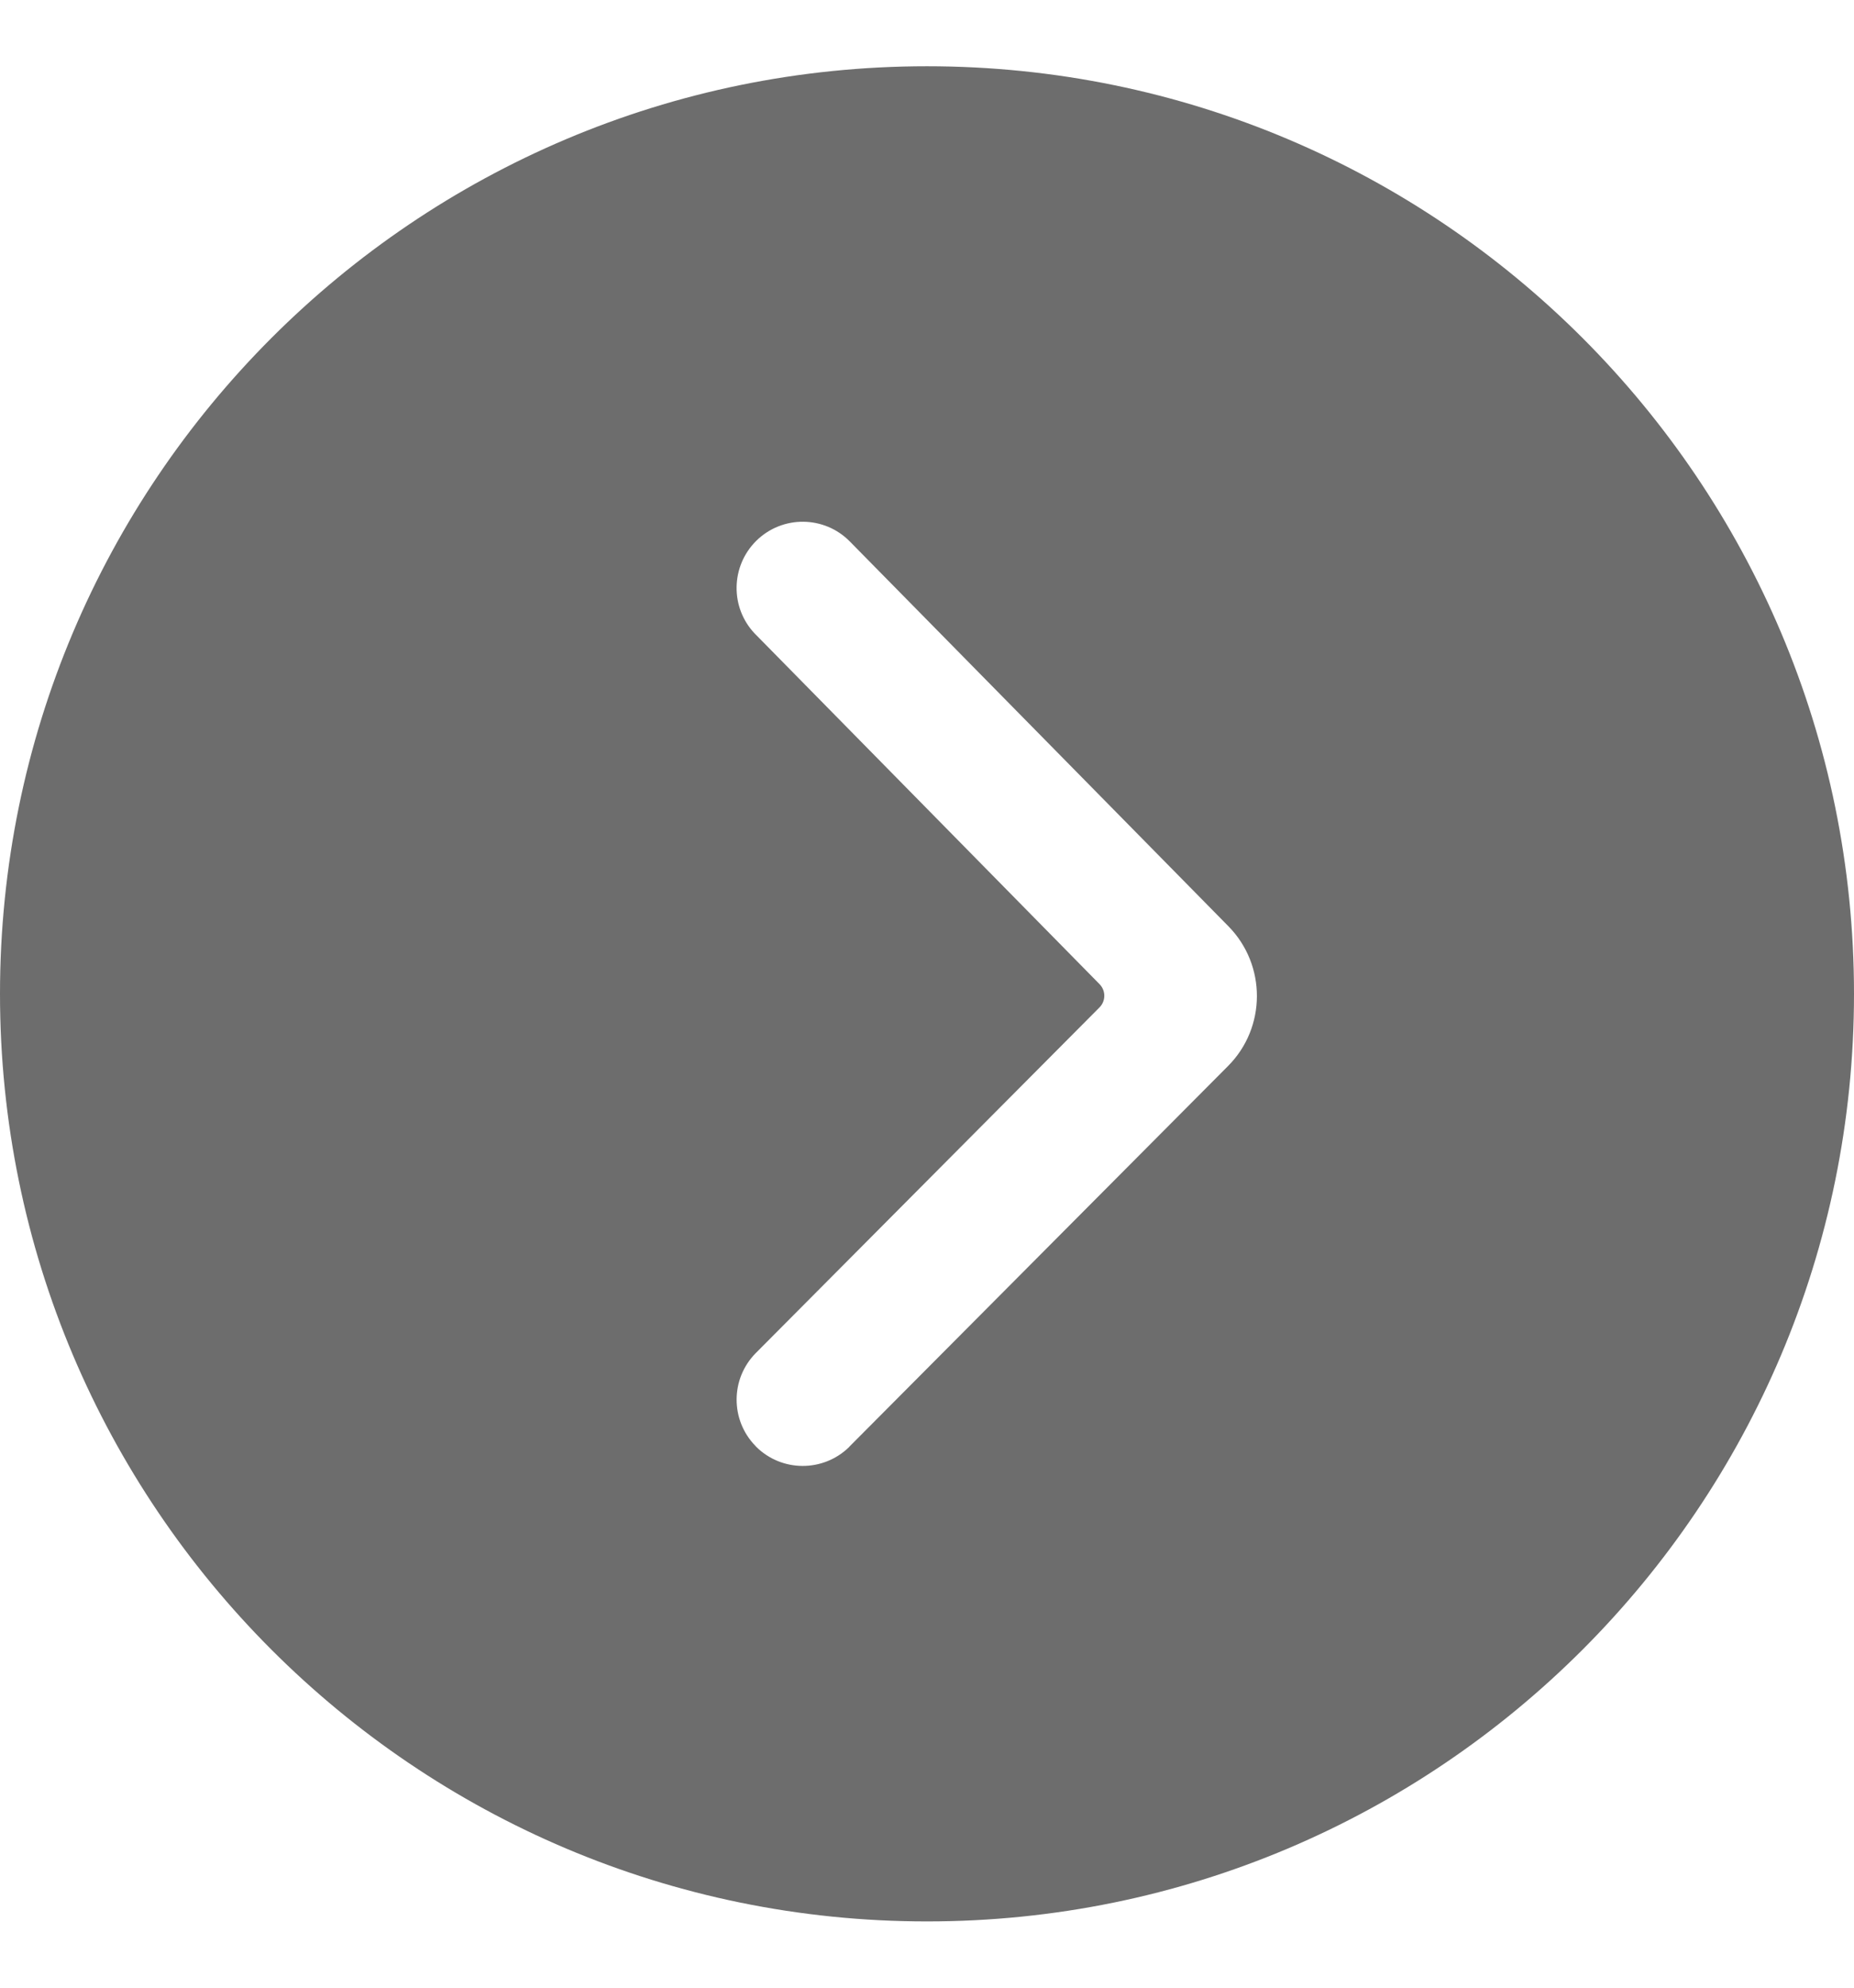
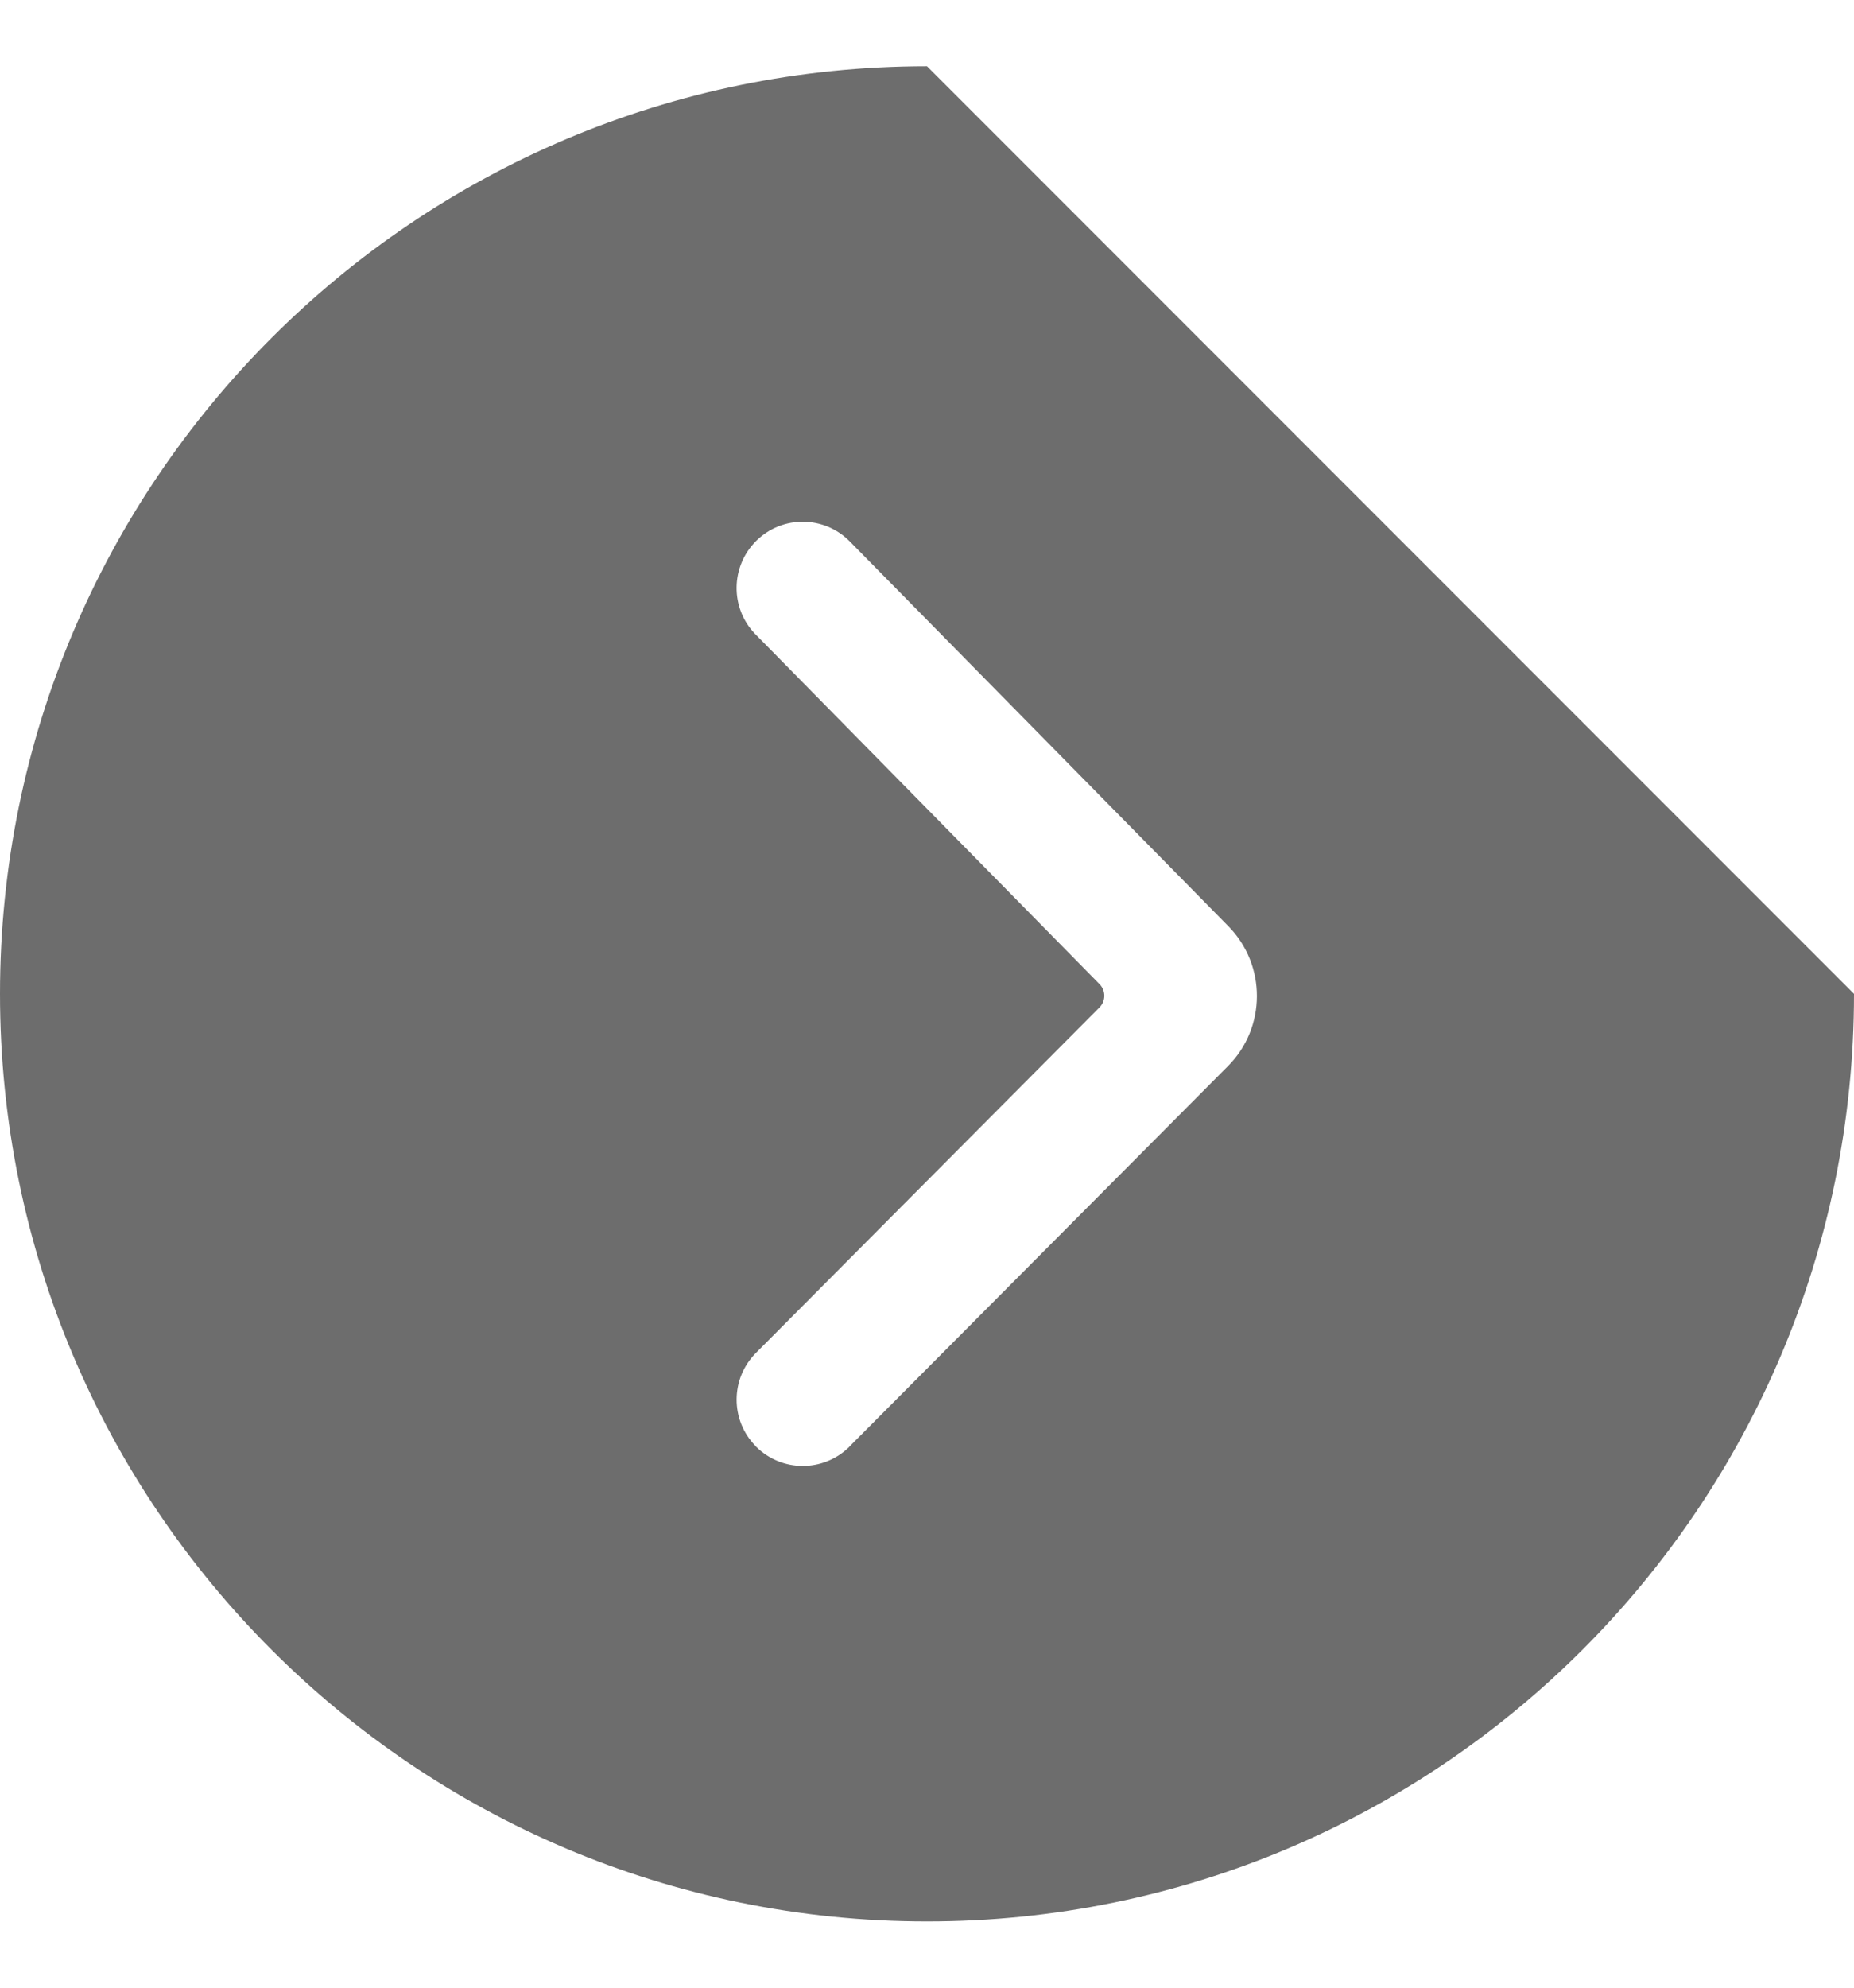
<svg xmlns="http://www.w3.org/2000/svg" width="14px" height="15px" viewBox="0 0 14 15" version="1.1">
  <title>icon/更多</title>
  <desc>Created with Sketch.</desc>
  <g id="页面-1" stroke="none" stroke-width="1" fill="none" fill-rule="evenodd">
    <g id="首页" transform="translate(-1522, -4567)" fill-rule="nonzero">
      <g id="编组-6" transform="translate(0, 3830)">
        <g id="编组-9备份-2" transform="translate(1042, 734)">
          <g id="编组-2备份-2" transform="translate(429, 0)">
            <g id="icon/更多" transform="translate(50, 2.5)">
-               <rect id="矩形" fill="#000000" opacity="0" x="0" y="0" width="16" height="16" />
-               <path d="M8,1 C4.134,1 1,4.134 1,8 C1,11.866 4.134,15 8,15 C11.866,15 15,11.866 15,8 C15,4.134 11.866,1 8,1 Z M6.711,4.581 C6.908,4.387 7.225,4.39 7.418,4.587 L10.276,7.49 C10.564,7.783 10.563,8.254 10.273,8.545 L7.416,11.415 L7.411,11.421 C7.215,11.611 6.903,11.61 6.709,11.417 L6.704,11.411 C6.514,11.216 6.515,10.904 6.708,10.71 L9.302,8.103 C9.351,8.054 9.351,7.976 9.303,7.927 L6.706,5.288 L6.7,5.282 C6.512,5.085 6.517,4.773 6.711,4.581 L6.711,4.581 Z" id="形状" fill="#6D6D6D" />
+               <path d="M8,1 C4.134,1 1,4.134 1,8 C1,11.866 4.134,15 8,15 C11.866,15 15,11.866 15,8 Z M6.711,4.581 C6.908,4.387 7.225,4.39 7.418,4.587 L10.276,7.49 C10.564,7.783 10.563,8.254 10.273,8.545 L7.416,11.415 L7.411,11.421 C7.215,11.611 6.903,11.61 6.709,11.417 L6.704,11.411 C6.514,11.216 6.515,10.904 6.708,10.71 L9.302,8.103 C9.351,8.054 9.351,7.976 9.303,7.927 L6.706,5.288 L6.7,5.282 C6.512,5.085 6.517,4.773 6.711,4.581 L6.711,4.581 Z" id="形状" fill="#6D6D6D" />
            </g>
          </g>
        </g>
      </g>
    </g>
  </g>
</svg>